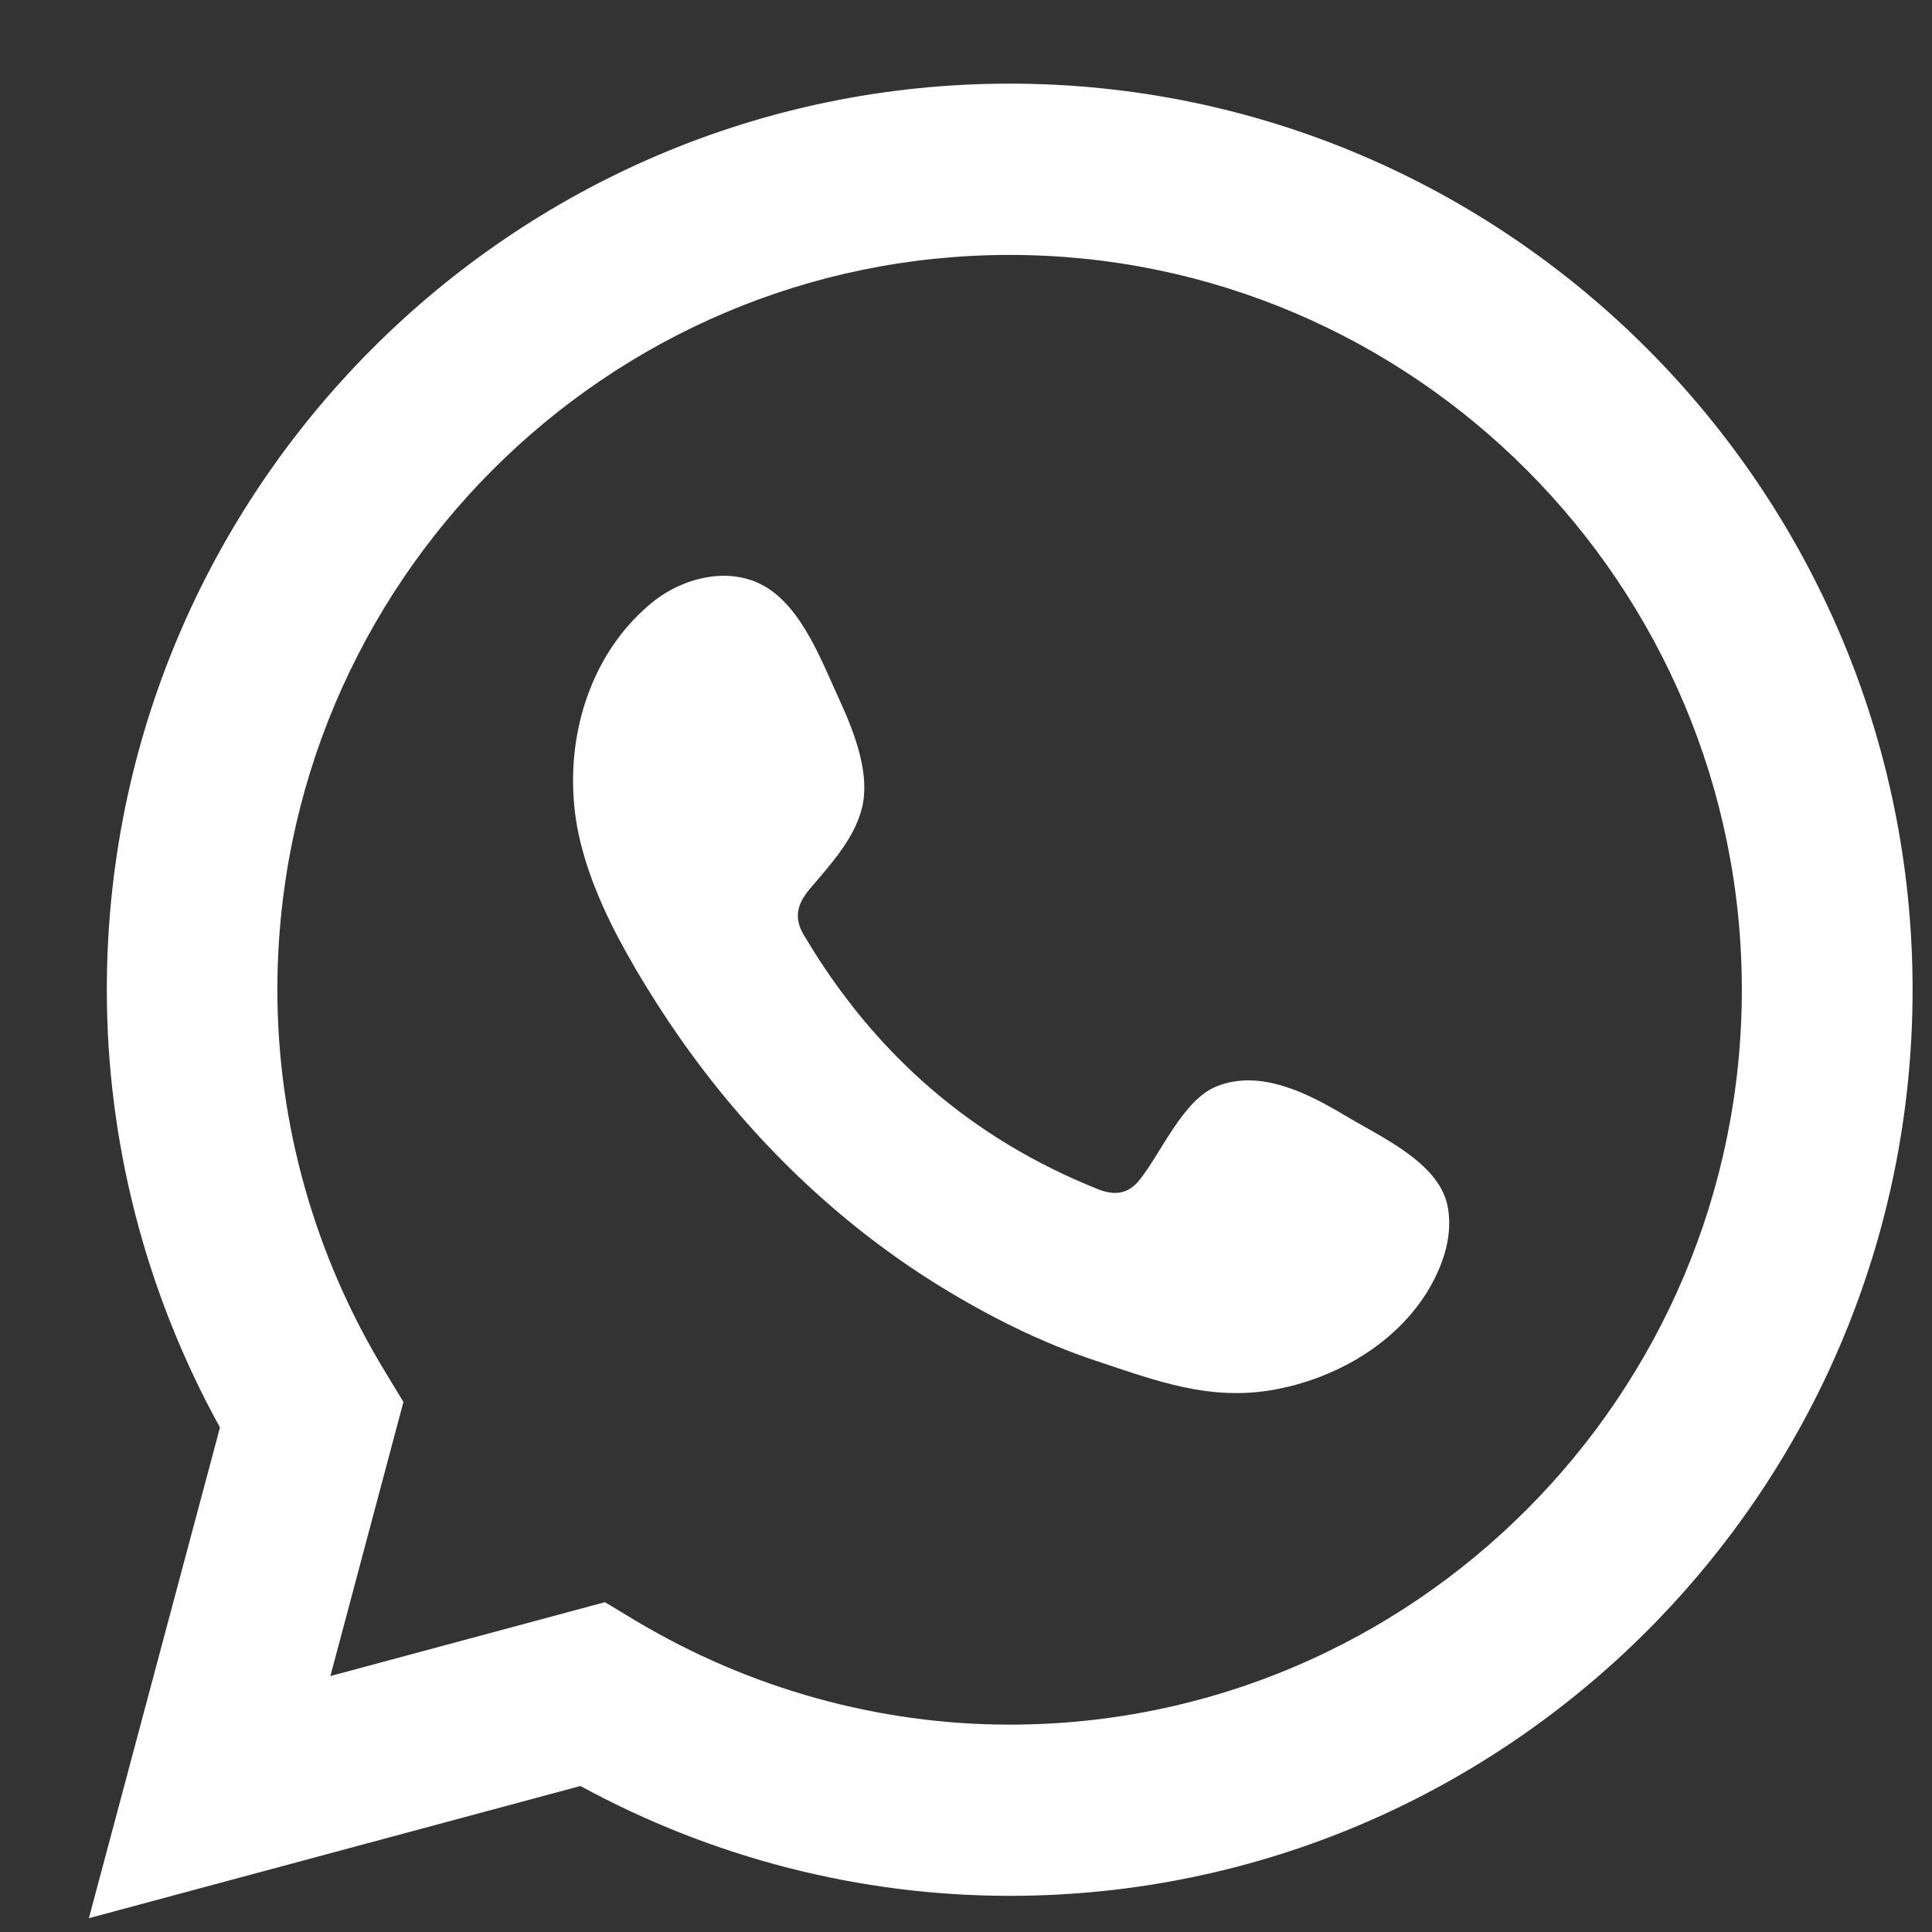
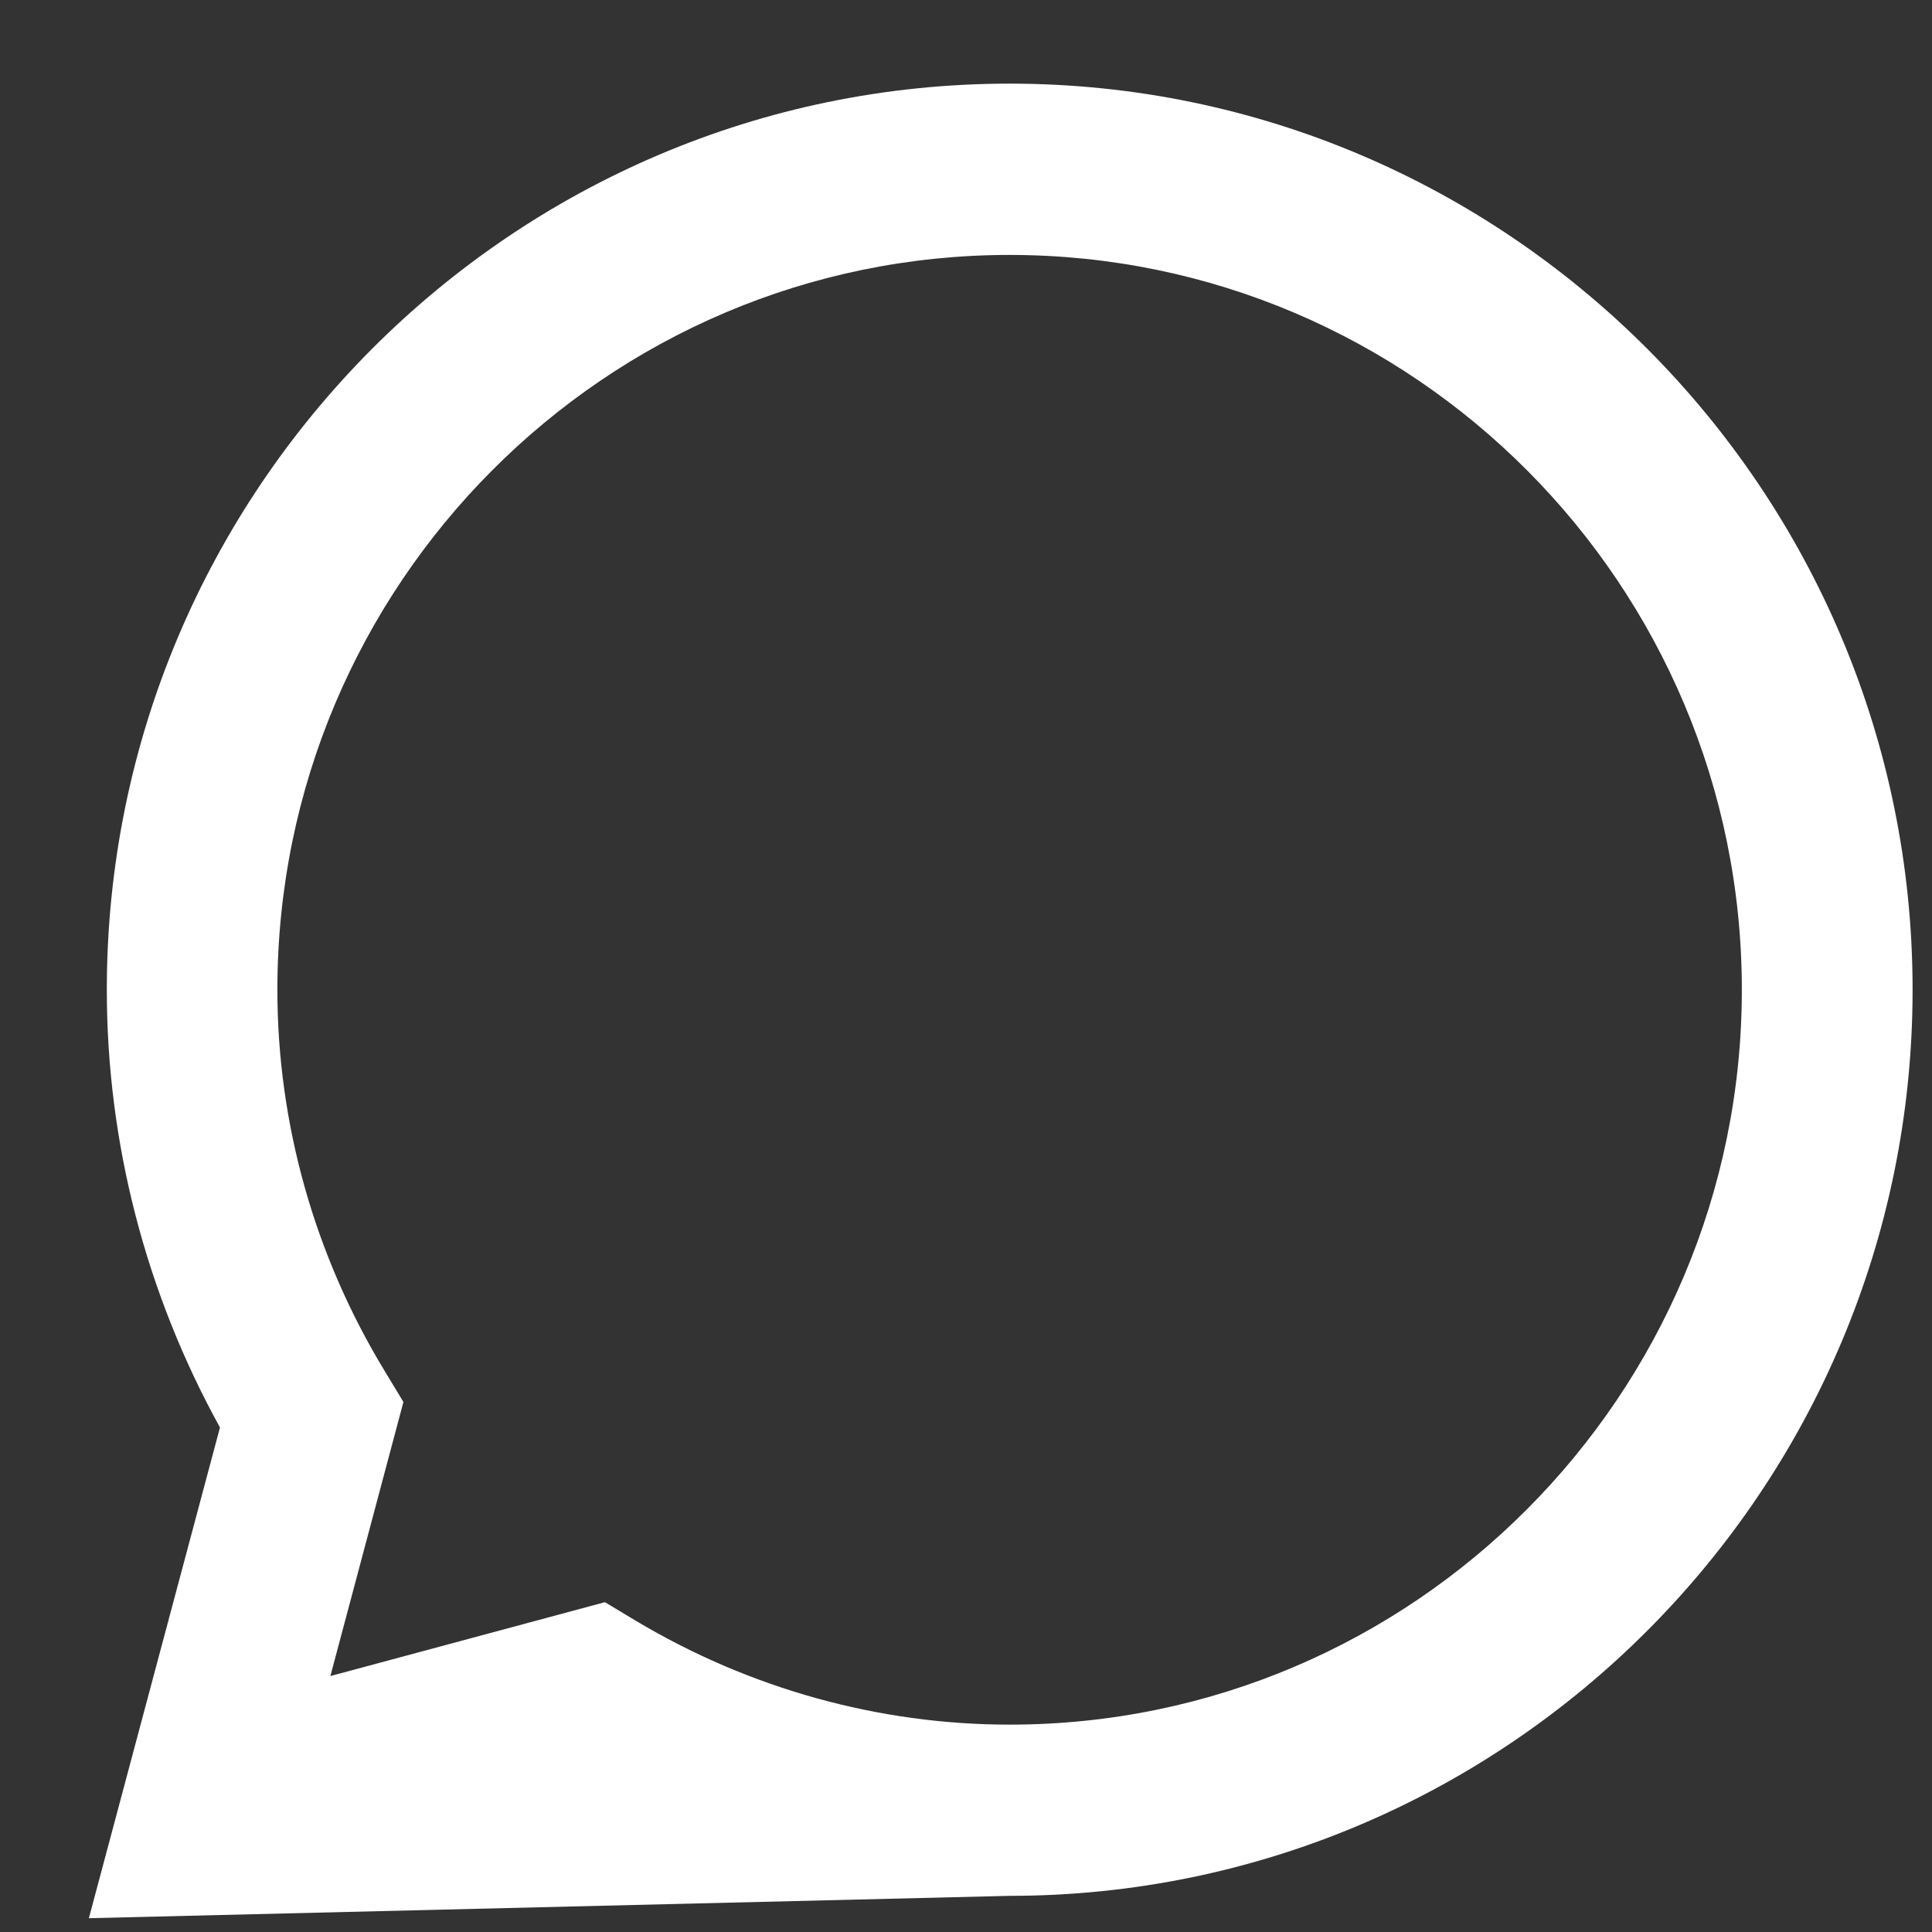
<svg xmlns="http://www.w3.org/2000/svg" width="21" height="21" viewBox="0 0 21 21" fill="none">
  <rect x="0" y="0" width="21" height="21" fill="#333333" stroke="none" />
-   <path d="M0.966 20.85L2.391 15.516C1.585 14.056 1.161 12.42 1.161 10.758C1.161 5.328 5.563 0.909 10.974 0.909C16.386 0.909 20.789 5.328 20.789 10.758C20.789 16.189 16.386 20.607 10.974 20.607C9.35 20.607 7.745 20.196 6.309 19.413L0.966 20.85ZM6.575 17.415L6.911 17.617C8.146 18.355 9.552 18.746 10.974 18.746C15.363 18.746 18.933 15.162 18.933 10.758C18.933 6.354 15.363 2.771 10.974 2.771C6.586 2.771 3.015 6.354 3.015 10.758C3.015 12.212 3.418 13.645 4.18 14.9L4.385 15.239L3.591 18.218L6.575 17.415Z" fill="#FFFFFF" />
-   <path fill-rule="evenodd" clip-rule="evenodd" d="M14.625 12.128C14.221 11.886 13.696 11.615 13.22 11.81C12.855 11.96 12.621 12.534 12.385 12.827C12.264 12.977 12.119 13 11.932 12.925C10.562 12.377 9.511 11.459 8.756 10.194C8.627 9.997 8.65 9.842 8.804 9.66C9.033 9.39 9.32 9.083 9.382 8.72C9.443 8.357 9.273 7.931 9.124 7.606C8.933 7.193 8.718 6.602 8.305 6.369C7.925 6.154 7.425 6.274 7.087 6.55C6.503 7.028 6.221 7.775 6.229 8.516C6.231 8.727 6.257 8.937 6.306 9.141C6.424 9.63 6.649 10.086 6.902 10.52C7.094 10.847 7.301 11.165 7.525 11.471C8.258 12.47 9.17 13.338 10.227 13.987C10.754 14.311 11.322 14.595 11.911 14.791C12.571 15.01 13.159 15.237 13.872 15.101C14.617 14.96 15.353 14.496 15.65 13.774C15.737 13.561 15.781 13.323 15.732 13.097C15.63 12.631 15.001 12.354 14.625 12.128Z" fill="#FFFFFF" />
+   <path d="M0.966 20.85L2.391 15.516C1.585 14.056 1.161 12.42 1.161 10.758C1.161 5.328 5.563 0.909 10.974 0.909C16.386 0.909 20.789 5.328 20.789 10.758C20.789 16.189 16.386 20.607 10.974 20.607L0.966 20.85ZM6.575 17.415L6.911 17.617C8.146 18.355 9.552 18.746 10.974 18.746C15.363 18.746 18.933 15.162 18.933 10.758C18.933 6.354 15.363 2.771 10.974 2.771C6.586 2.771 3.015 6.354 3.015 10.758C3.015 12.212 3.418 13.645 4.18 14.9L4.385 15.239L3.591 18.218L6.575 17.415Z" fill="#FFFFFF" />
</svg>